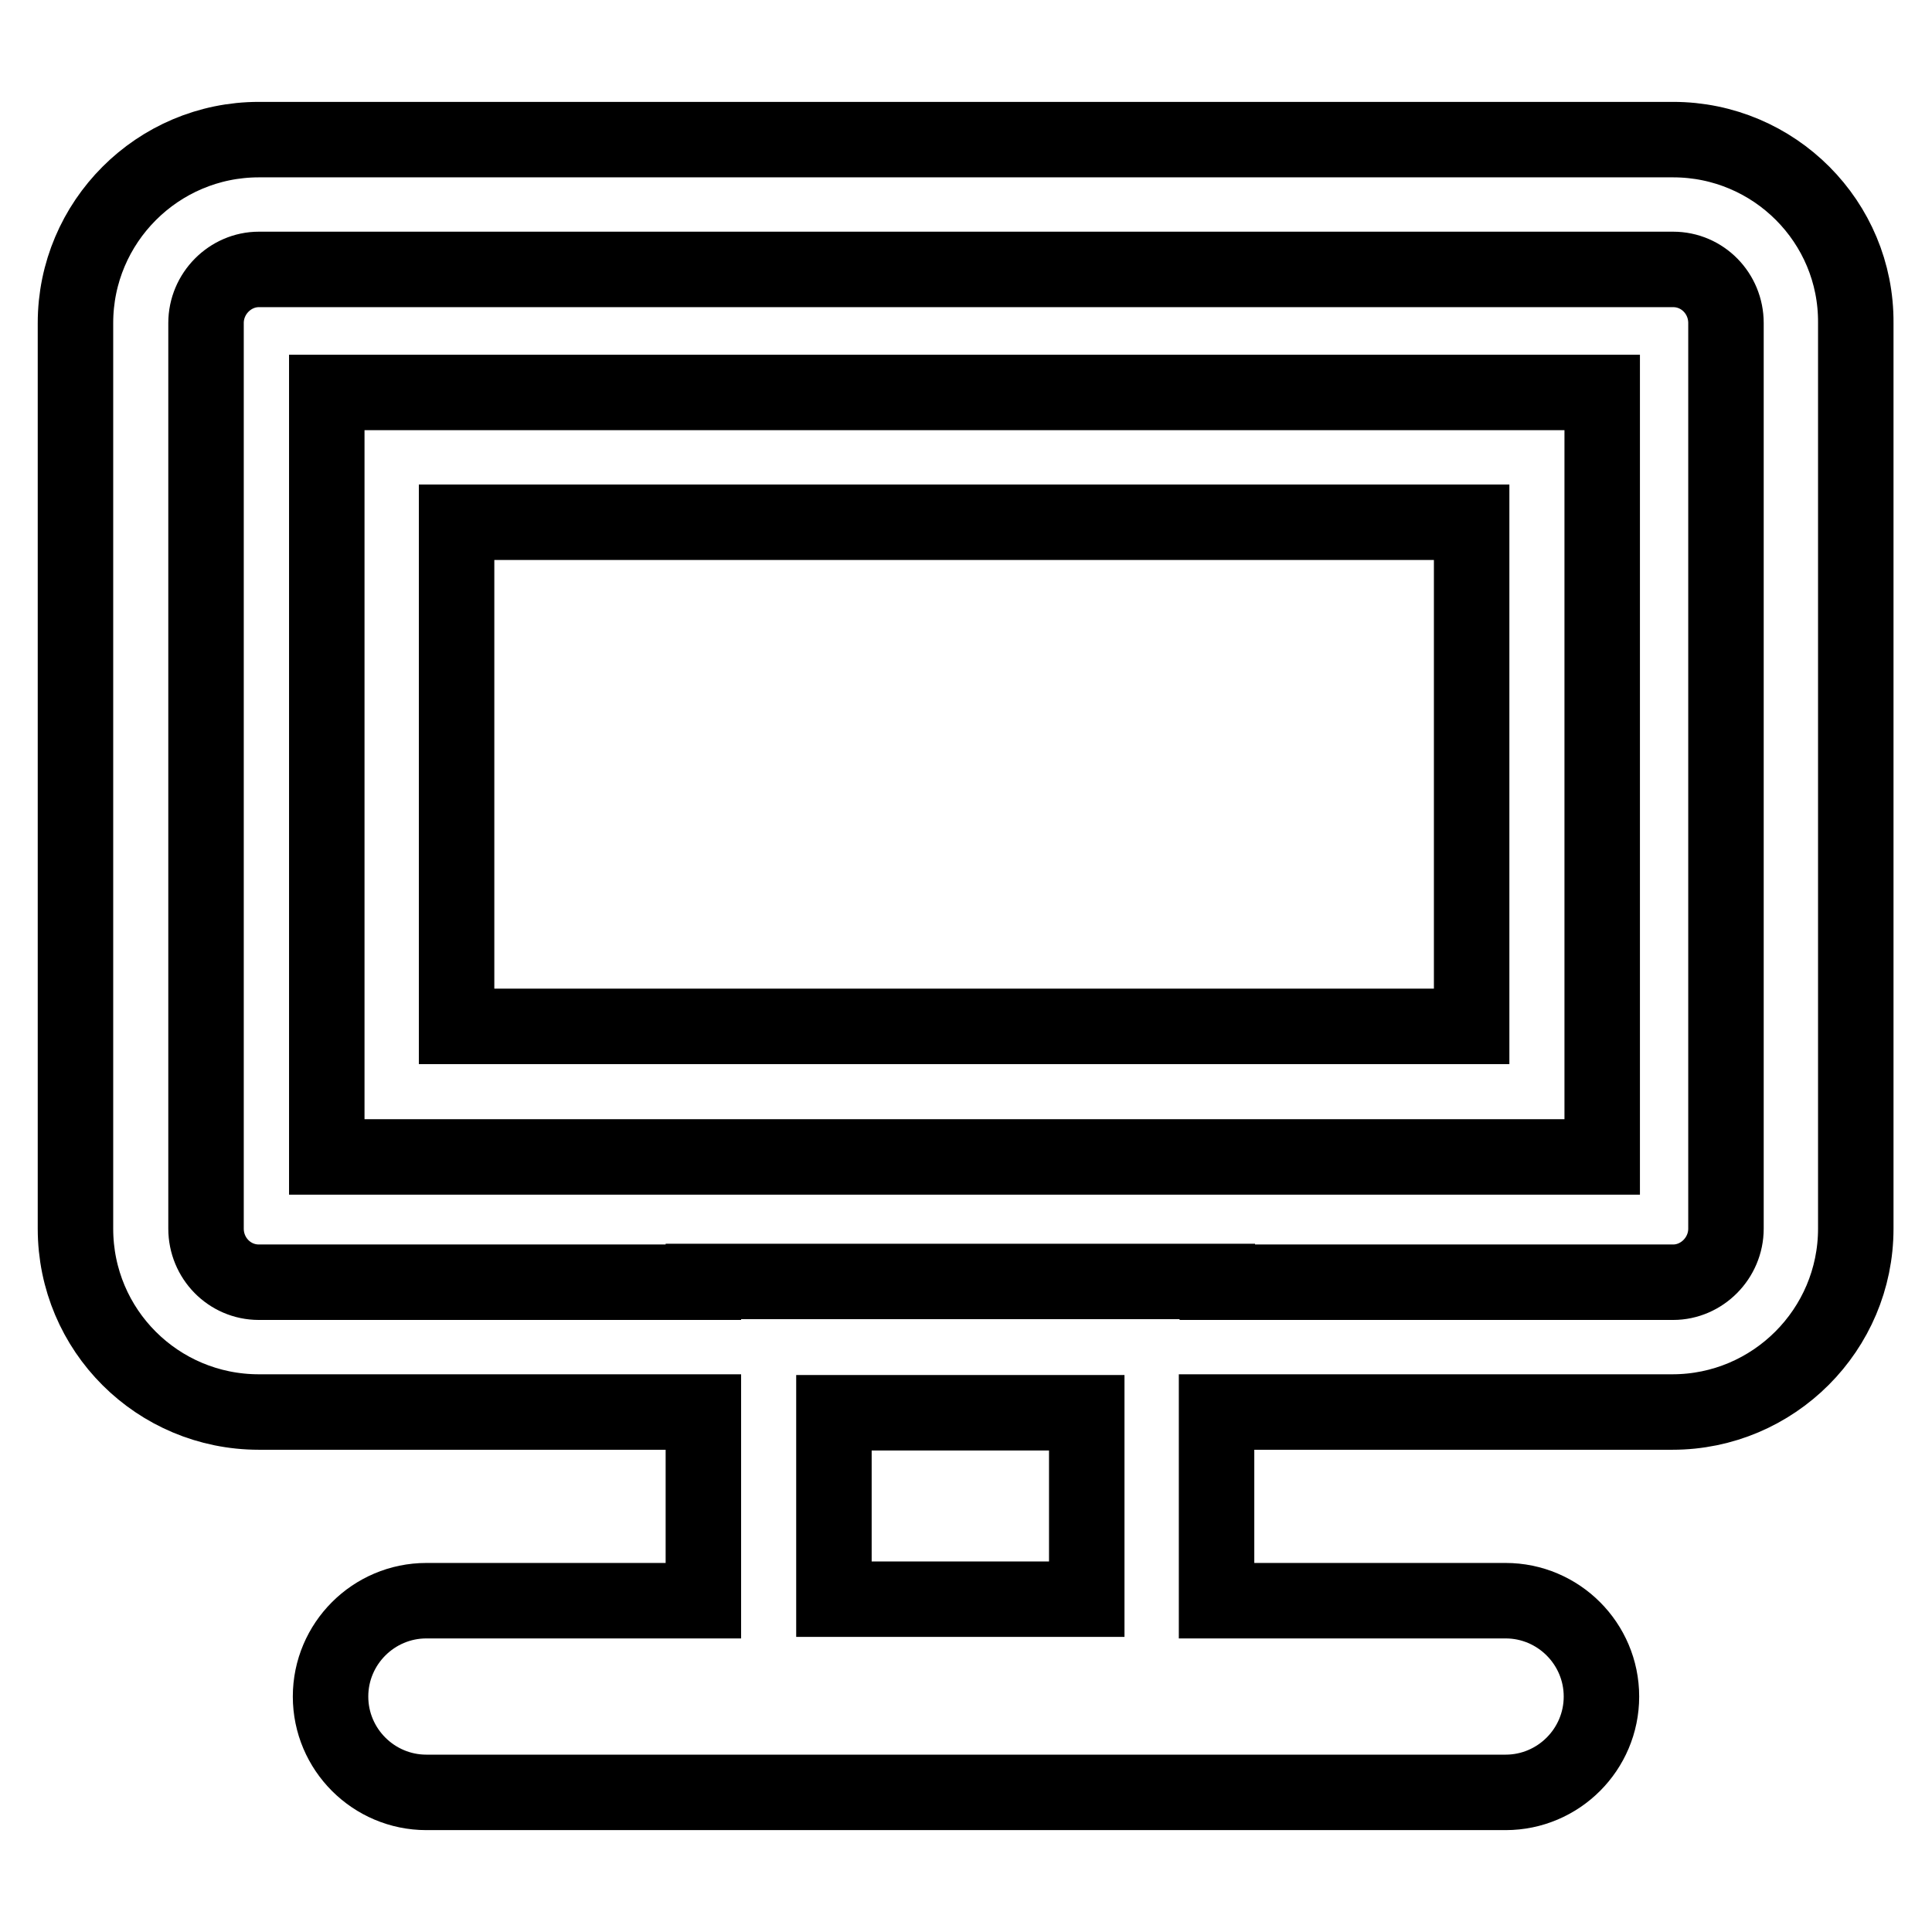
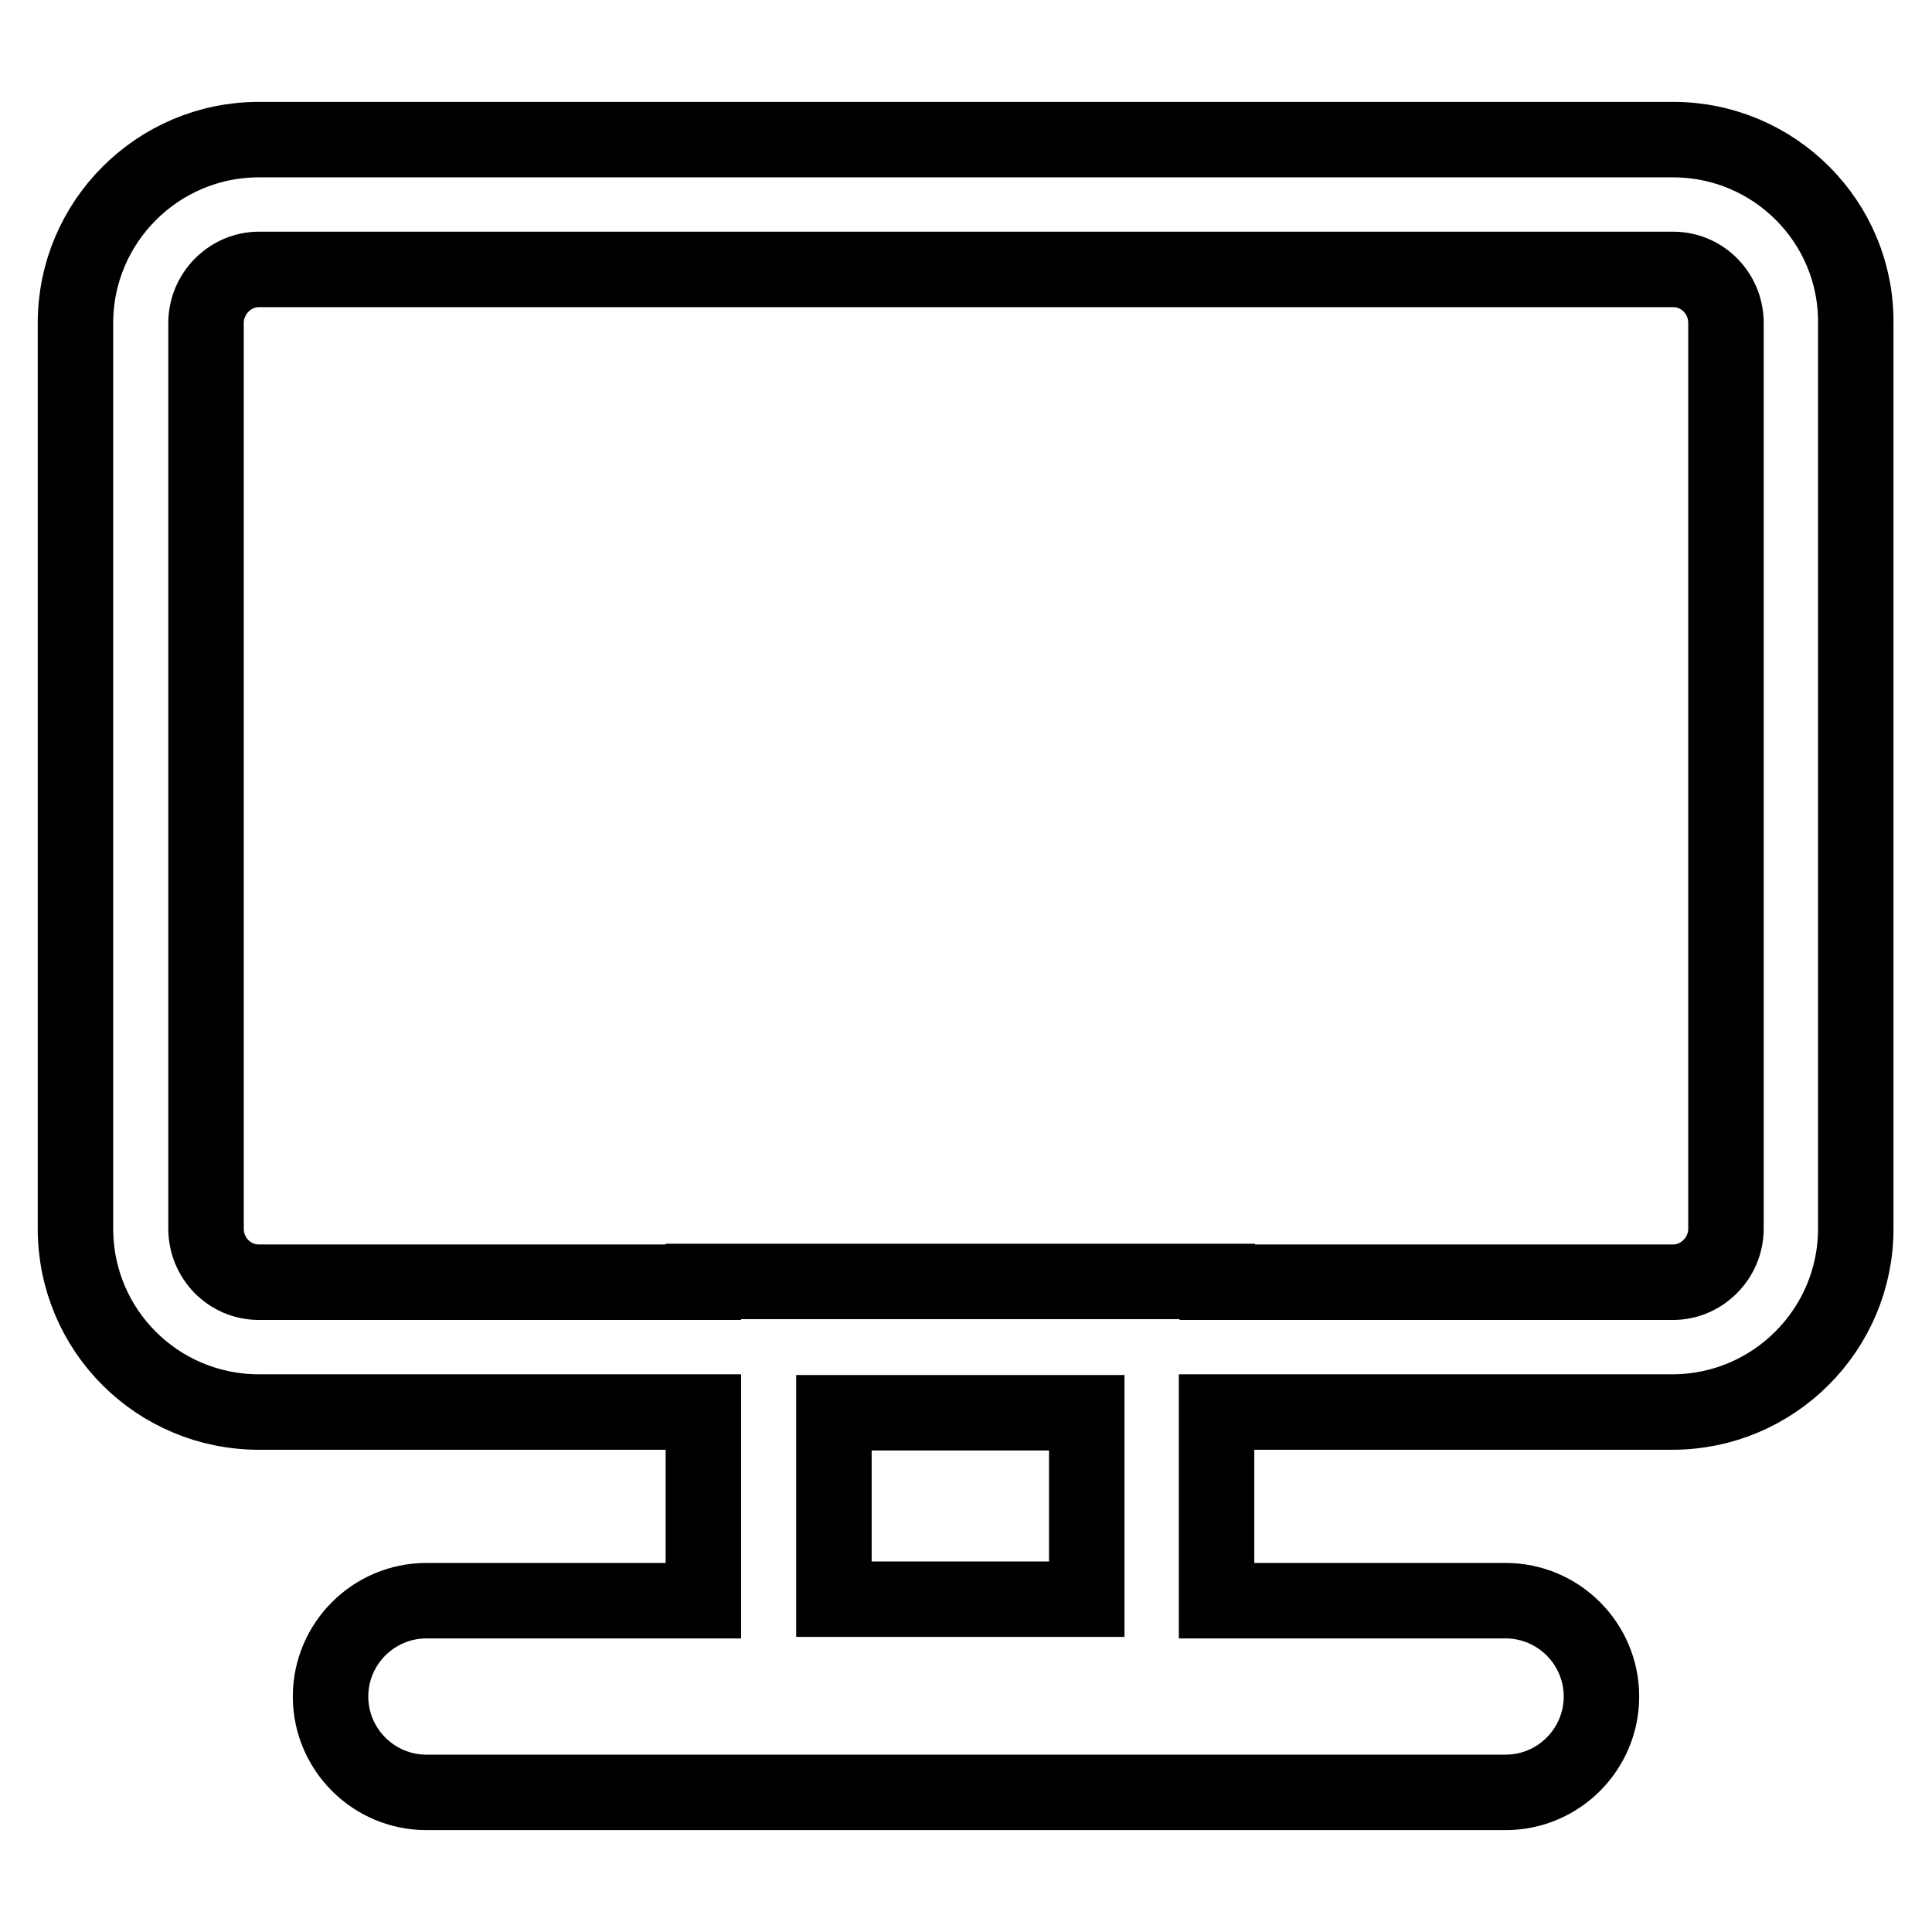
<svg xmlns="http://www.w3.org/2000/svg" version="1.1" x="0px" y="0px" viewBox="0 0 256 256" enable-background="new 0 0 256 256" xml:space="preserve">
  <g>
    <g>
      <path stroke-width="10" fill-opacity="0" stroke="#000000" d="M221.7,18.5H34.3C20.9,18.5,10,29.4,10,42.8v120c0,13.5,10.9,24.3,24.3,24.3h58.9v25H56.5c-7,0-12.7,5.7-12.7,12.7c0,7,5.7,12.7,12.7,12.7h143c7,0,12.7-5.7,12.7-12.7c0-7-5.7-12.7-12.7-12.7h-38.3v-25h60.4c13.4,0,24.3-10.9,24.3-24.3v-120C246,29.4,235.1,18.5,221.7,18.5z M144,211.9h-33.5v-24.7H144V211.9z M228.7,162.8c0,3.9-3.2,7.1-7,7.1h-60.4v-0.1H93.2v0.1H34.3c-3.9,0-7-3.2-7-7.1v-120c0-3.9,3.2-7.1,7-7.1h187.4c3.9,0,7,3.2,7,7.1V162.8z" />
-       <path stroke-width="10" fill-opacity="0" stroke="#000000" d="M43.3,153.3h169V52h-169V153.3z M60.5,69.2H195V136H60.5V69.2z" />
    </g>
  </g>
</svg>